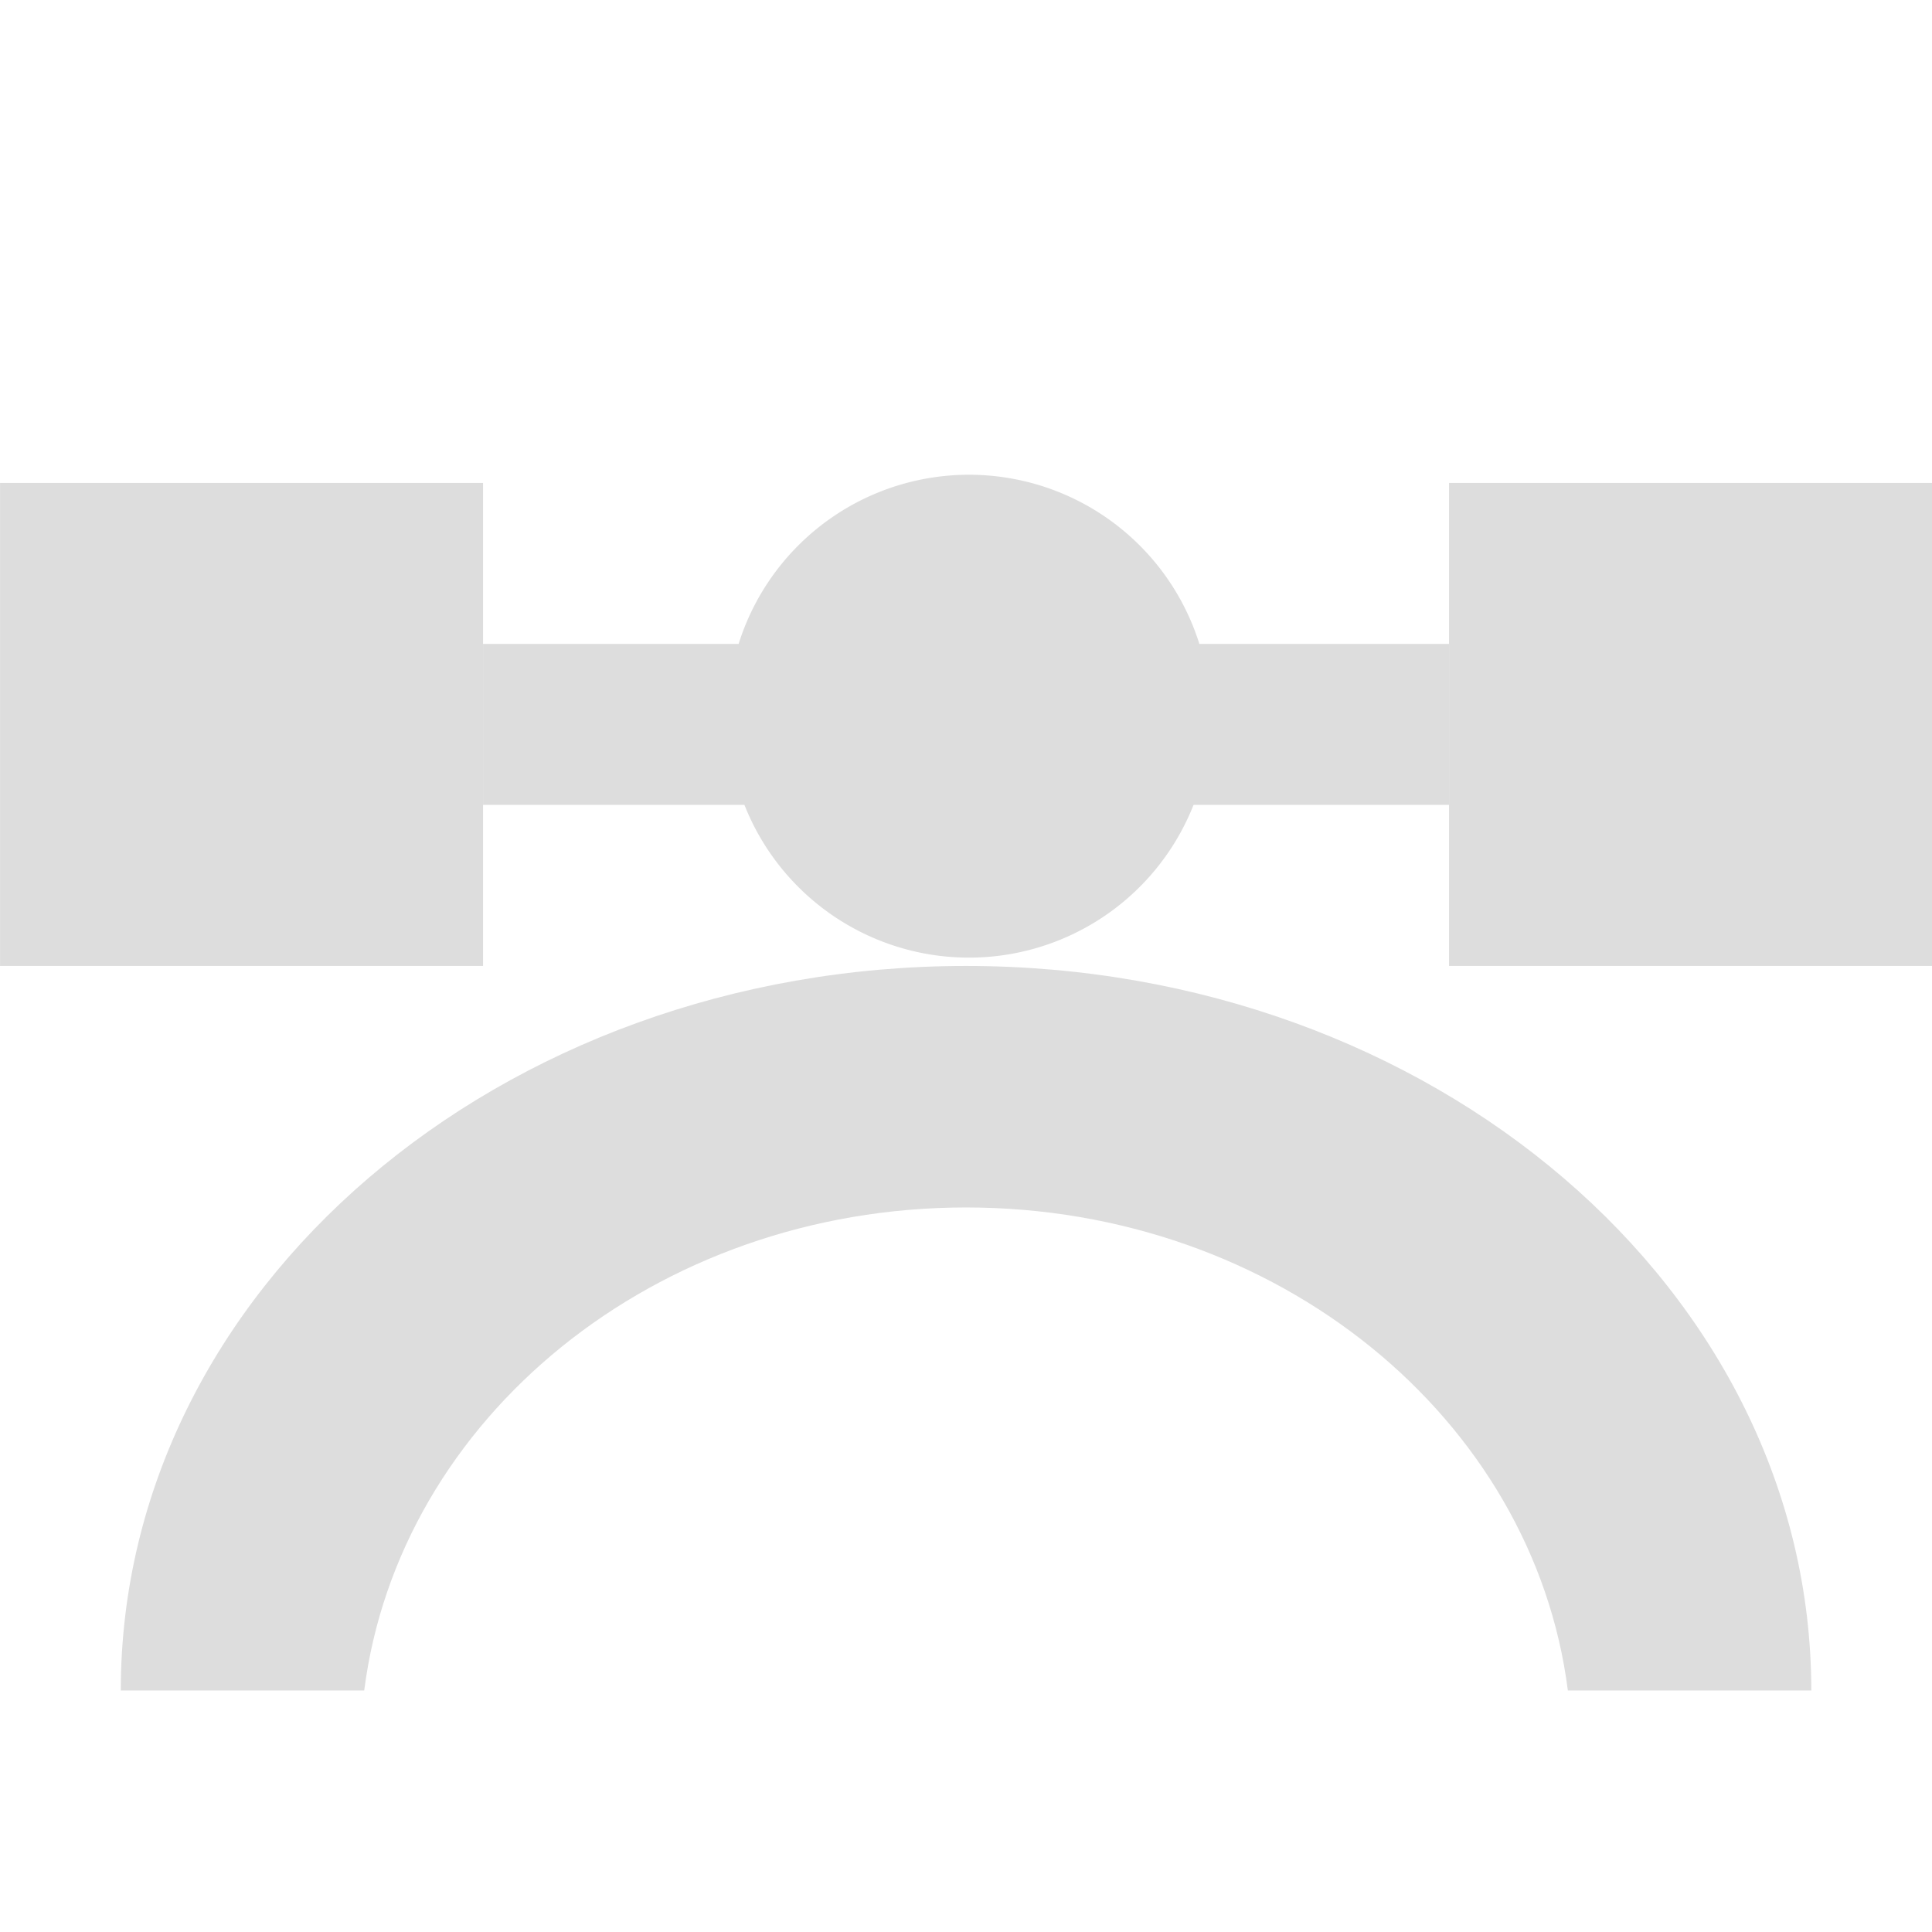
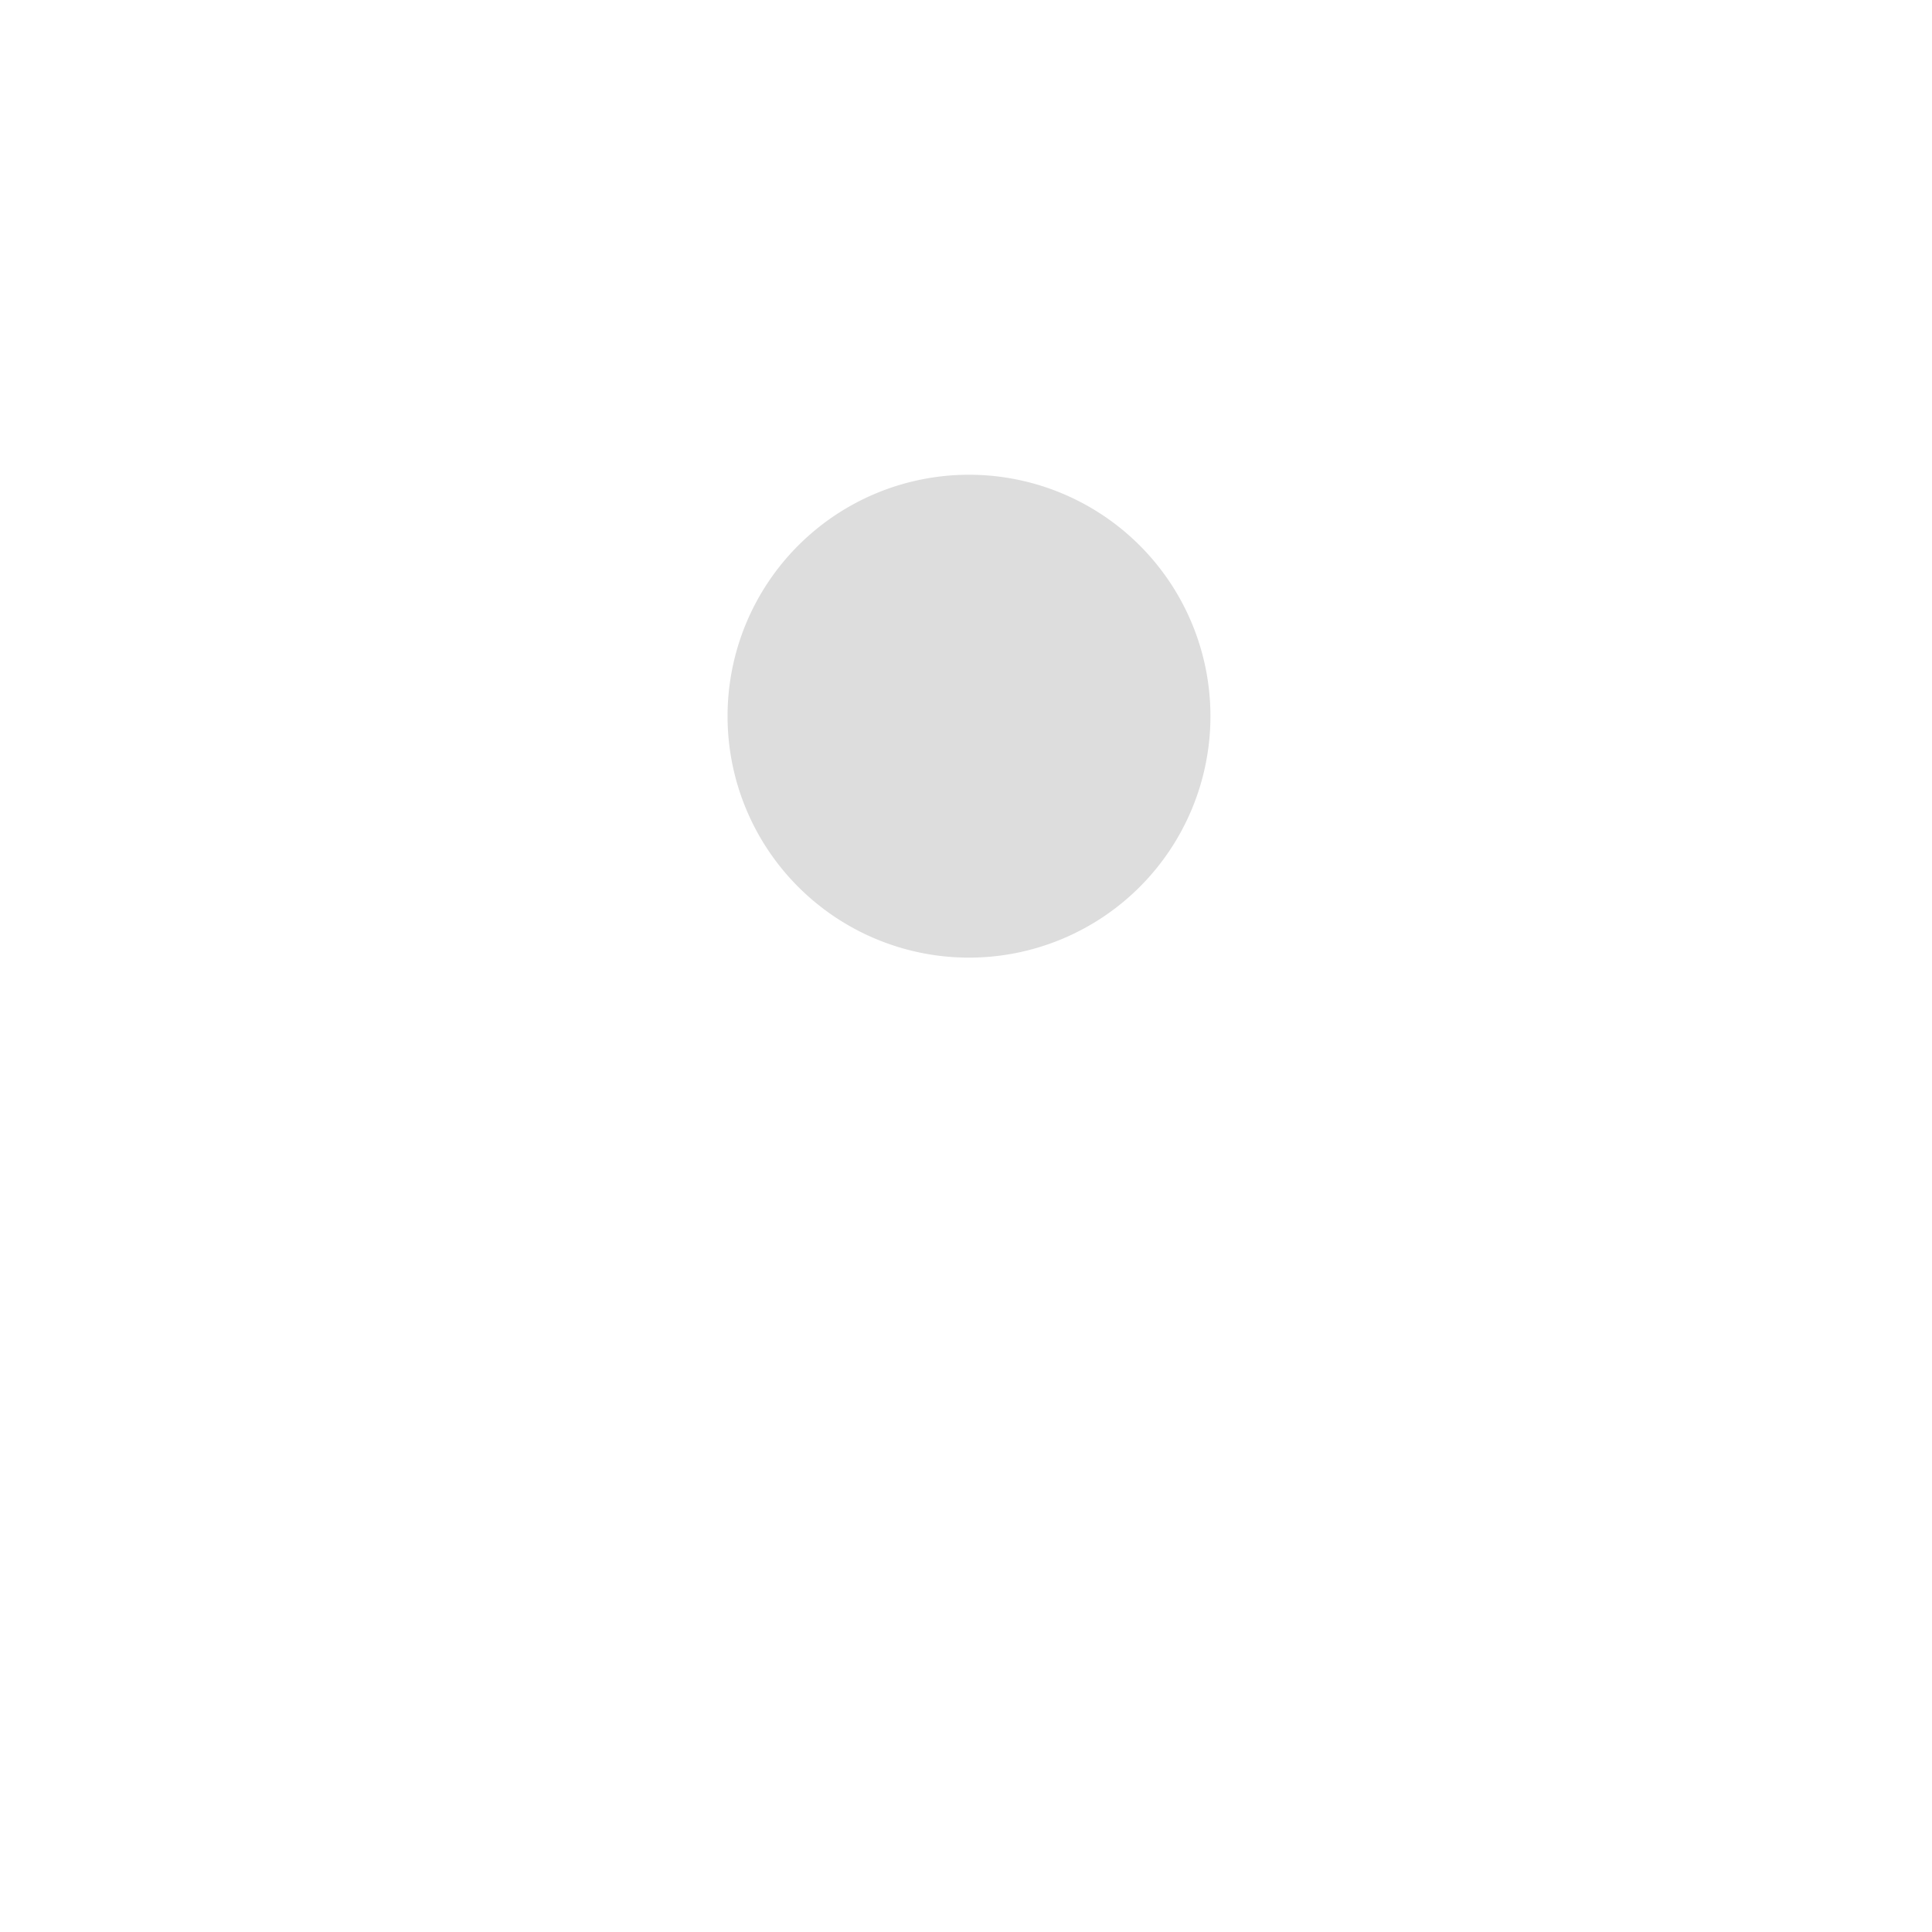
<svg xmlns="http://www.w3.org/2000/svg" xmlns:ns1="http://www.inkscape.org/namespaces/inkscape" xmlns:ns2="http://sodipodi.sourceforge.net/DTD/sodipodi-0.dtd" xmlns:ns3="http://www.openswatchbook.org/uri/2009/osb" xmlns:xlink="http://www.w3.org/1999/xlink" viewBox="0 0 24 24" id="svg7384" height="24" width="24" version="1.1" ns1:version="0.92.2 2405546, 2018-03-11" ns2:docname="gimp-paths-symbolic.svg">
  <ns2:namedview pagecolor="#ffffff" bordercolor="#595959" borderopacity="1" objecttolerance="10" gridtolerance="10" guidetolerance="10" ns1:pageopacity="0" ns1:pageshadow="2" ns1:window-width="792" ns1:window-height="480" id="namedview1511" showgrid="true" ns1:zoom="5.2149125" ns1:cx="6.2009801" ns1:cy="14.464831" ns1:window-x="0" ns1:window-y="27" ns1:window-maximized="0" ns1:current-layer="svg7384" fit-margin-top="0" fit-margin-left="0" fit-margin-right="0" fit-margin-bottom="0">
    <ns1:grid type="xygrid" id="grid4252" originx="-2.51" originy="2.604" />
  </ns2:namedview>
  <defs id="defs7386">
    <linearGradient gradientTransform="matrix(0.347,0,0,0.306,6.648,342.039)" ns3:paint="solid" id="linearGradient19282-4">
      <stop id="stop19284-0" offset="0" style="stop-color:#dddddd;stop-opacity:1;" />
    </linearGradient>
    <linearGradient gradientTransform="translate(485.92,238.83)" gradientUnits="userSpaceOnUse" y2="425" x2="165" y1="425" x1="161" id="linearGradient7662" xlink:href="#linearGradient19282-4" />
    <linearGradient gradientTransform="translate(364.44,179.123)" gradientUnits="userSpaceOnUse" y2="206.5" x2="-70" y1="206.5" x1="-73" id="linearGradient7666" xlink:href="#linearGradient19282-4" />
    <linearGradient gradientTransform="translate(485.92,238.83)" gradientUnits="userSpaceOnUse" y2="425" x2="177" y1="425" x1="173" id="linearGradient7668" xlink:href="#linearGradient19282-4" />
    <linearGradient gradientTransform="matrix(0.667,0,0,0.667,380.28,300.887)" gradientUnits="userSpaceOnUse" y2="425" x2="175" y1="425" x1="163" id="linearGradient7674" xlink:href="#linearGradient19282-4" />
    <linearGradient gradientTransform="translate(485.92,238.83)" gradientUnits="userSpaceOnUse" y2="213" x2="-65" y1="213" x1="-79" id="linearGradient7676" xlink:href="#linearGradient19282-4" />
  </defs>
  <g transform="matrix(1.5,0,0,1.5,-42.163,-107.699)" style="display:inline" id="gimp-paths-24">
    <g id="gimp-paths-2" style="display:inline" transform="translate(-132.891,-347.201)">
-       <rect style="opacity:0;fill:none;stroke:none" id="rect11834-8" width="16" height="16" x="-80" y="202" transform="translate(241,217)" />
-       <rect style="fill:url(#linearGradient7662);fill-opacity:1;stroke:none" id="rect11849-8" width="4" height="4" x="161" y="423" />
-       <rect y="423" x="173" height="4" width="4" id="rect11851-6" style="fill:url(#linearGradient7668);fill-opacity:1;stroke:none" />
-       <rect style="fill:url(#linearGradient7674);fill-opacity:1;stroke:none;stroke-width:0.667" id="rect11853-0" width="8" height="1.333" x="165" y="424.333" />
      <path ns1:connector-curvature="0" transform="matrix(1.333,0,0,1.333,264.334,149.667)" style="fill:url(#linearGradient7666);fill-opacity:1;stroke:none" d="m -70,206.5 a 1.5,1.5 0 0 1 -1.5,1.5 1.5,1.5 0 0 1 -1.5,-1.5 1.5,1.5 0 0 1 1.5,-1.5 1.5,1.5 0 0 1 1.5,1.5 z" id="path11855-6" />
-       <path style="fill:url(#linearGradient7676);fill-opacity:1;stroke:none" d="m -65,216 c 0,-3.314 -3.134,-6 -7,-6 -3.866,0 -7,2.686 -7,6 h 2.016 c 0.288,-2.254 2.408,-4 4.984,-4 2.577,0 4.697,1.746 4.984,4 z" transform="translate(241,217)" id="path11857-9" ns1:connector-curvature="0" />
    </g>
  </g>
</svg>